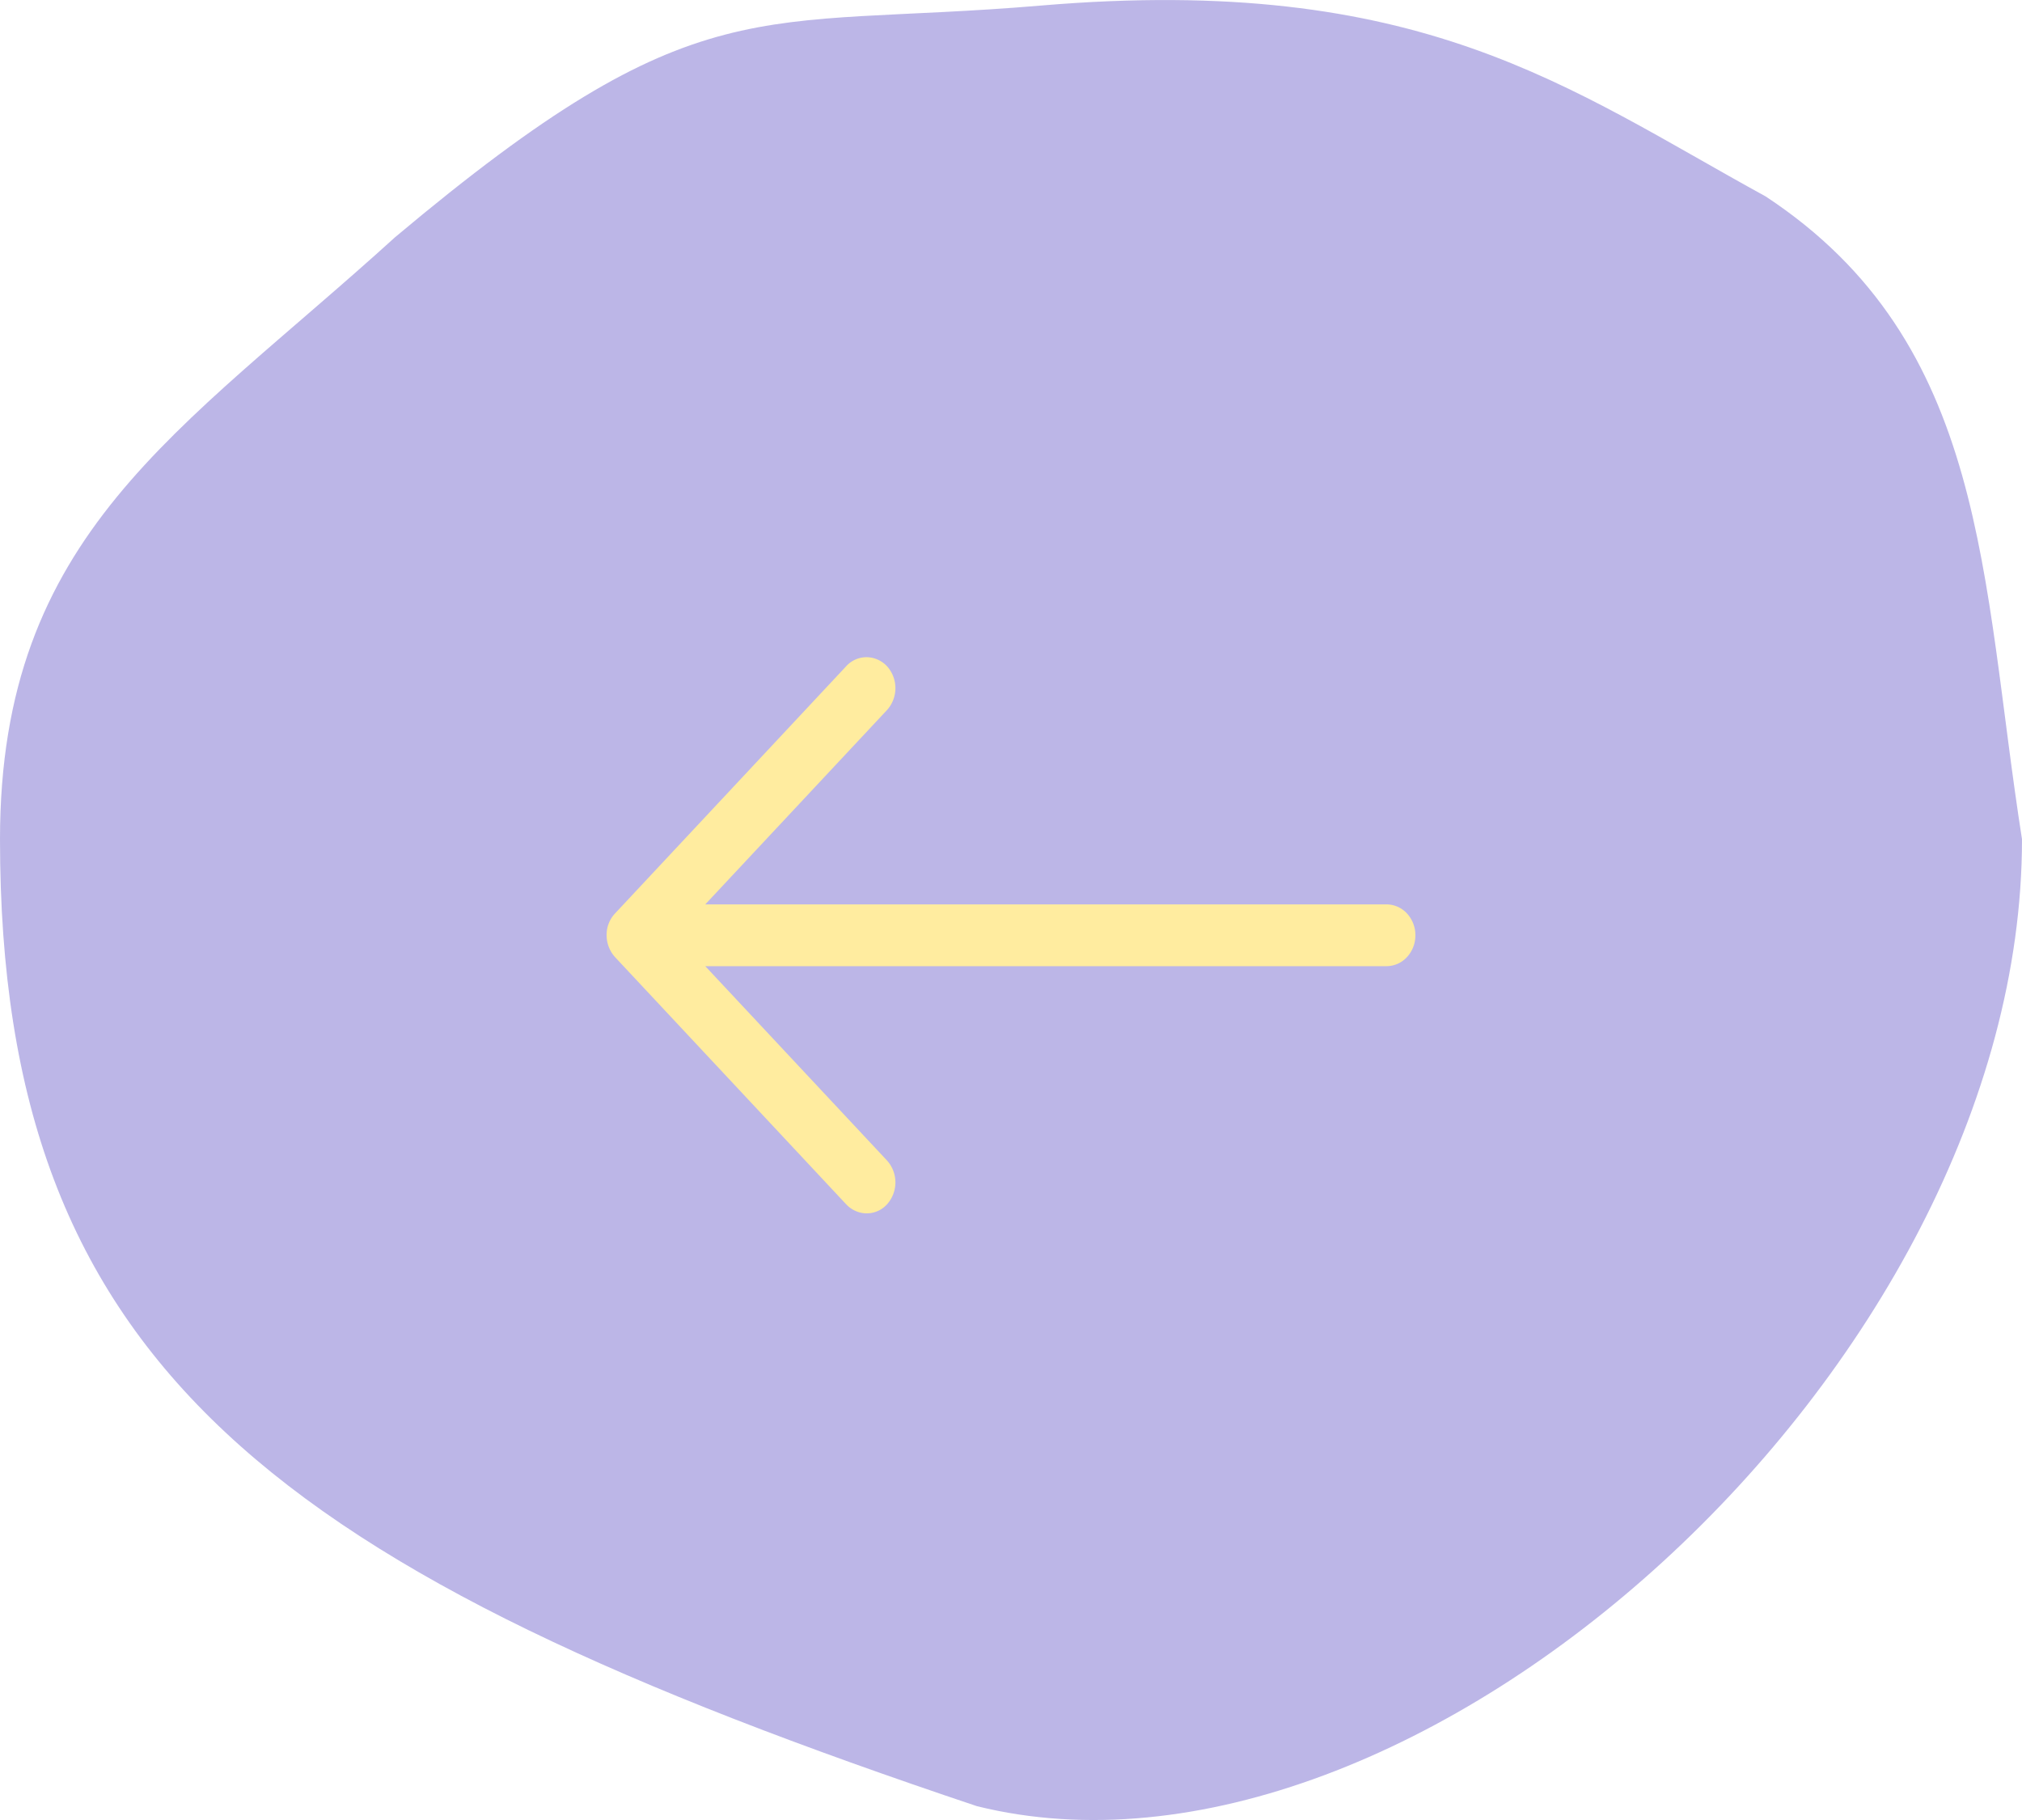
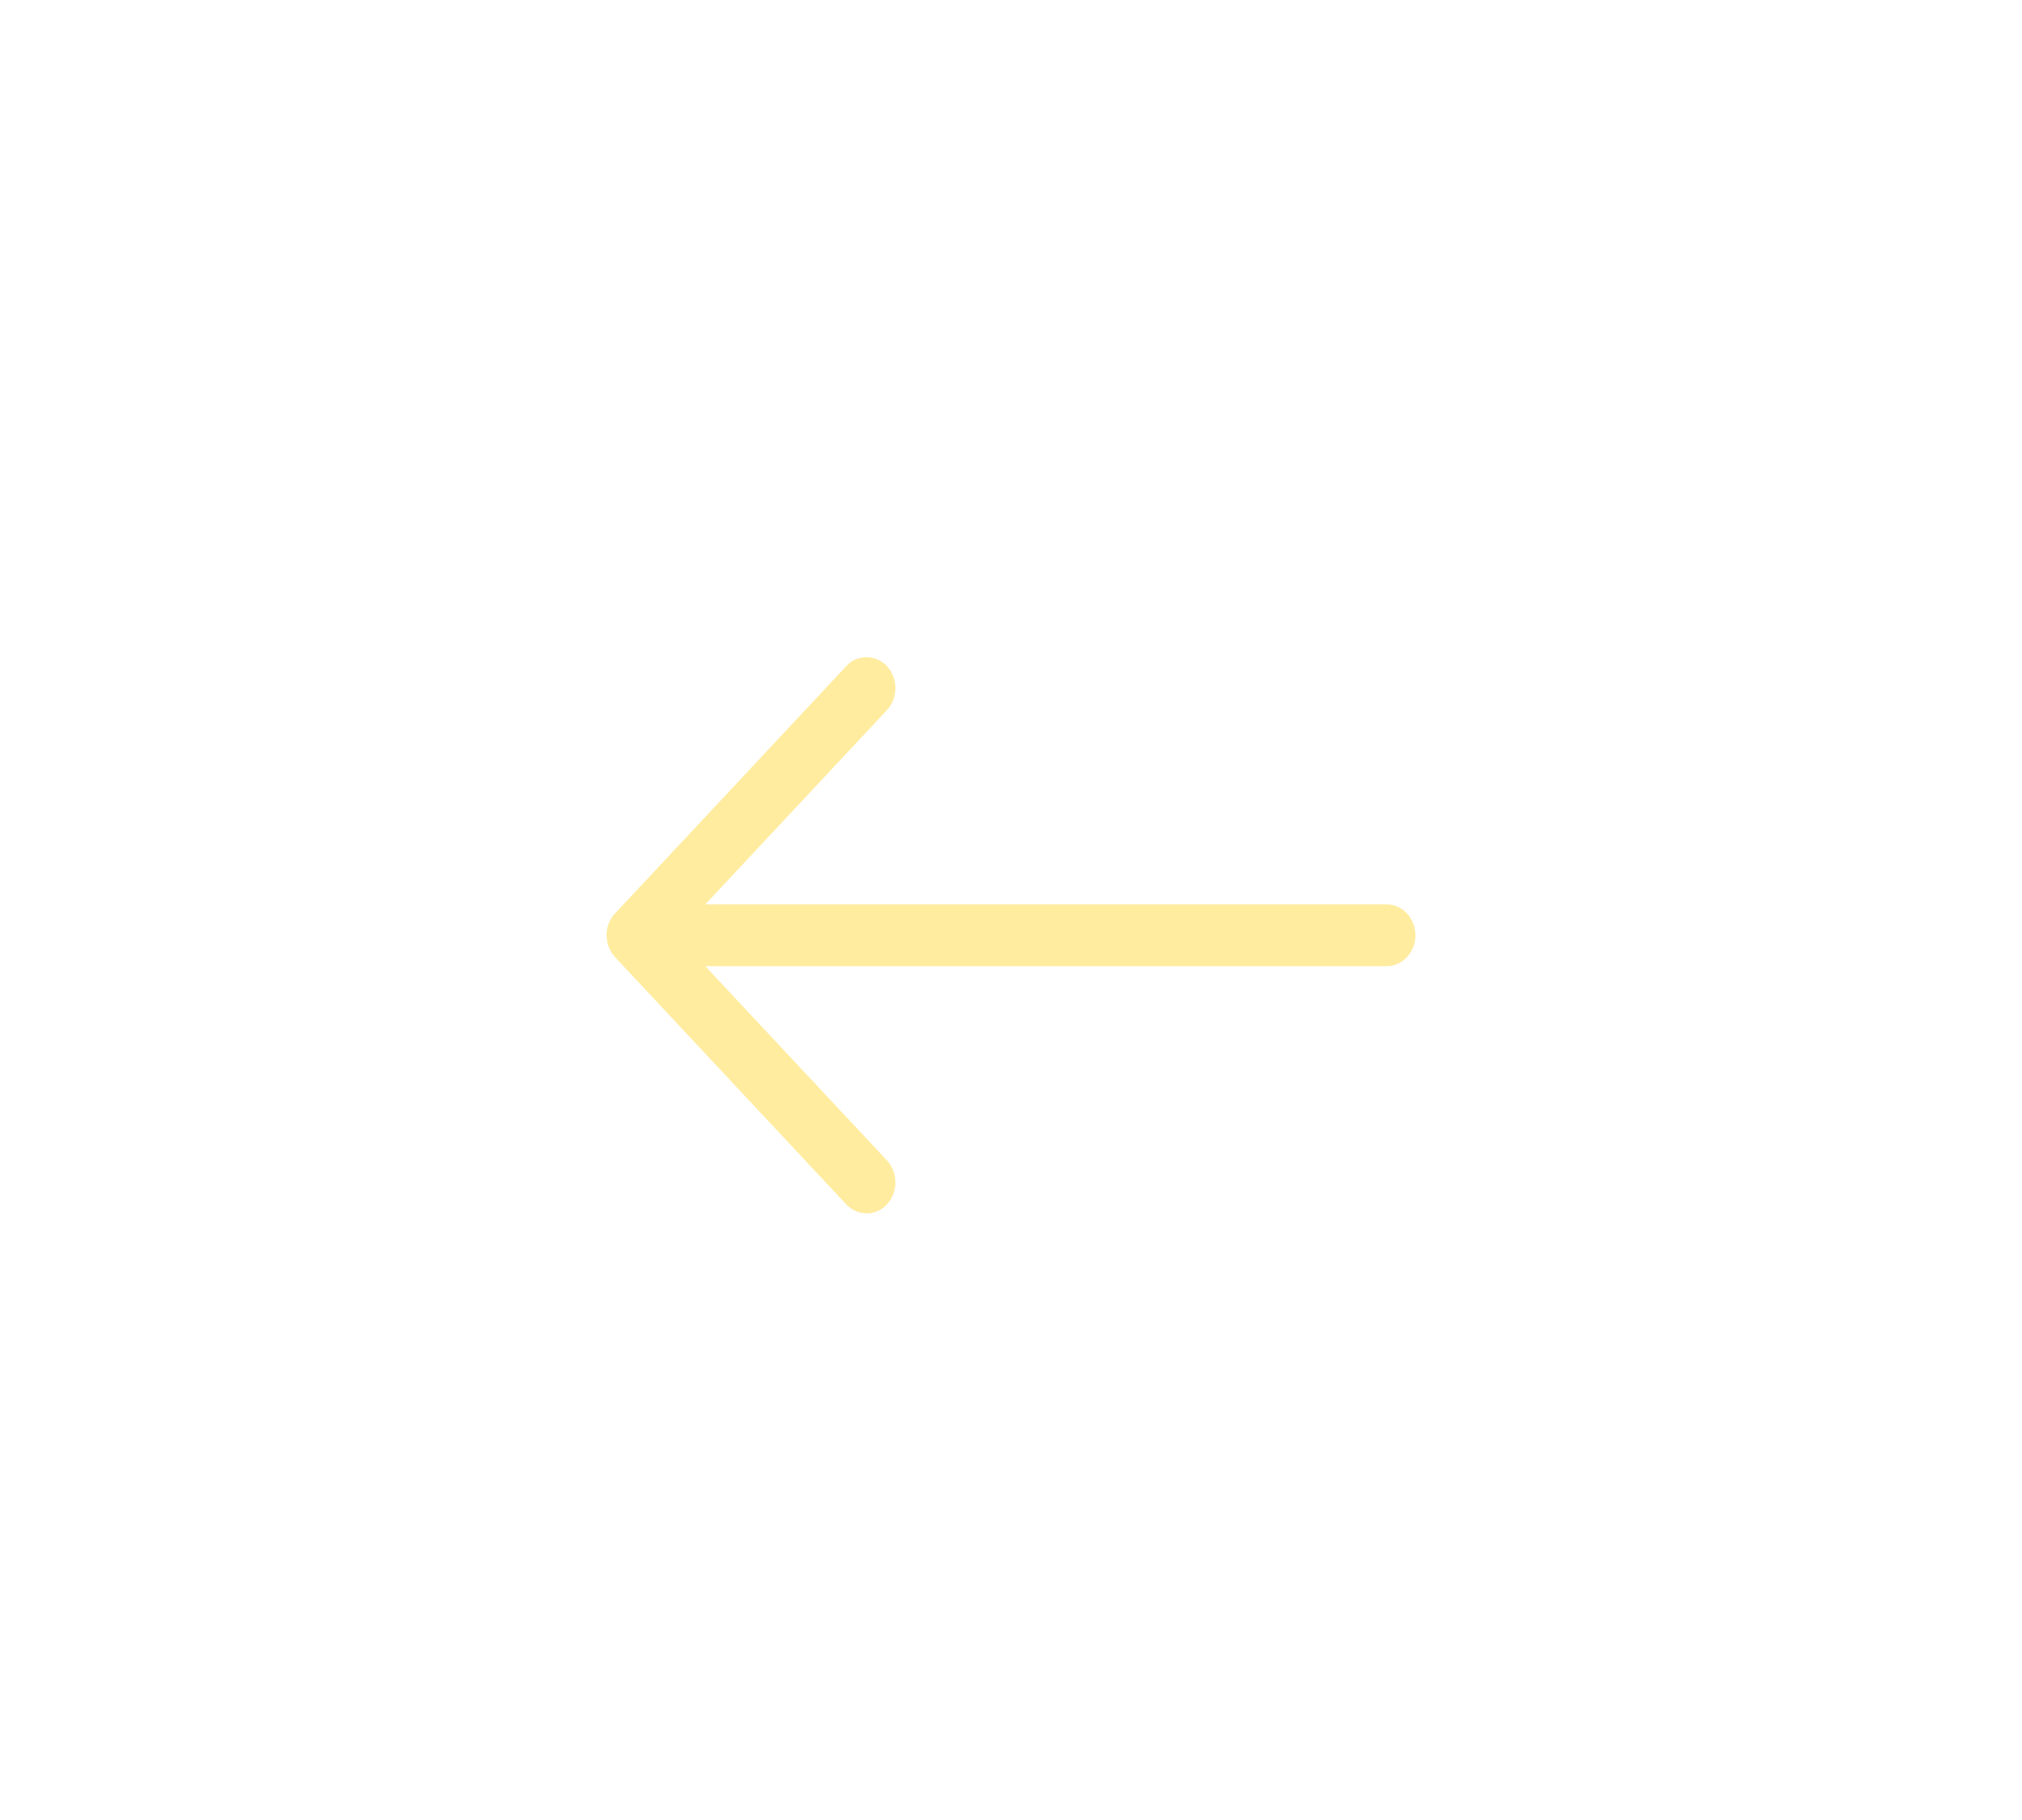
<svg xmlns="http://www.w3.org/2000/svg" width="40" height="36" fill="none">
  <g opacity=".5">
-     <path d="M40 16.601c0 10.439-12.03 21.272-20.676 19.125C5.457 31.078 0 27.04 0 16.6c0-6.043 3.553-8.037 7.817-11.909C13.832-.359 14.93.59 20.59.11c7.523-.638 10.424 1.63 14.34 3.776C39.34 6.792 39.19 11.45 40 16.6Z" fill="#796ECF" />
    <path fill-rule="evenodd" clip-rule="evenodd" d="M28 18.5a.633.633 0 0 0-.167-.432.553.553 0 0 0-.404-.179H13.952l3.596-3.845a.648.648 0 0 0 0-.865.57.57 0 0 0-.186-.132.54.54 0 0 0-.623.132l-4.571 4.888A.616.616 0 0 0 12 18.5a.648.648 0 0 0 .168.433l4.571 4.888a.57.57 0 0 0 .186.132.54.54 0 0 0 .623-.132.648.648 0 0 0 0-.865l-3.596-3.845h13.477a.553.553 0 0 0 .404-.179A.633.633 0 0 0 28 18.5Z" fill="#FFD940" />
  </g>
</svg>